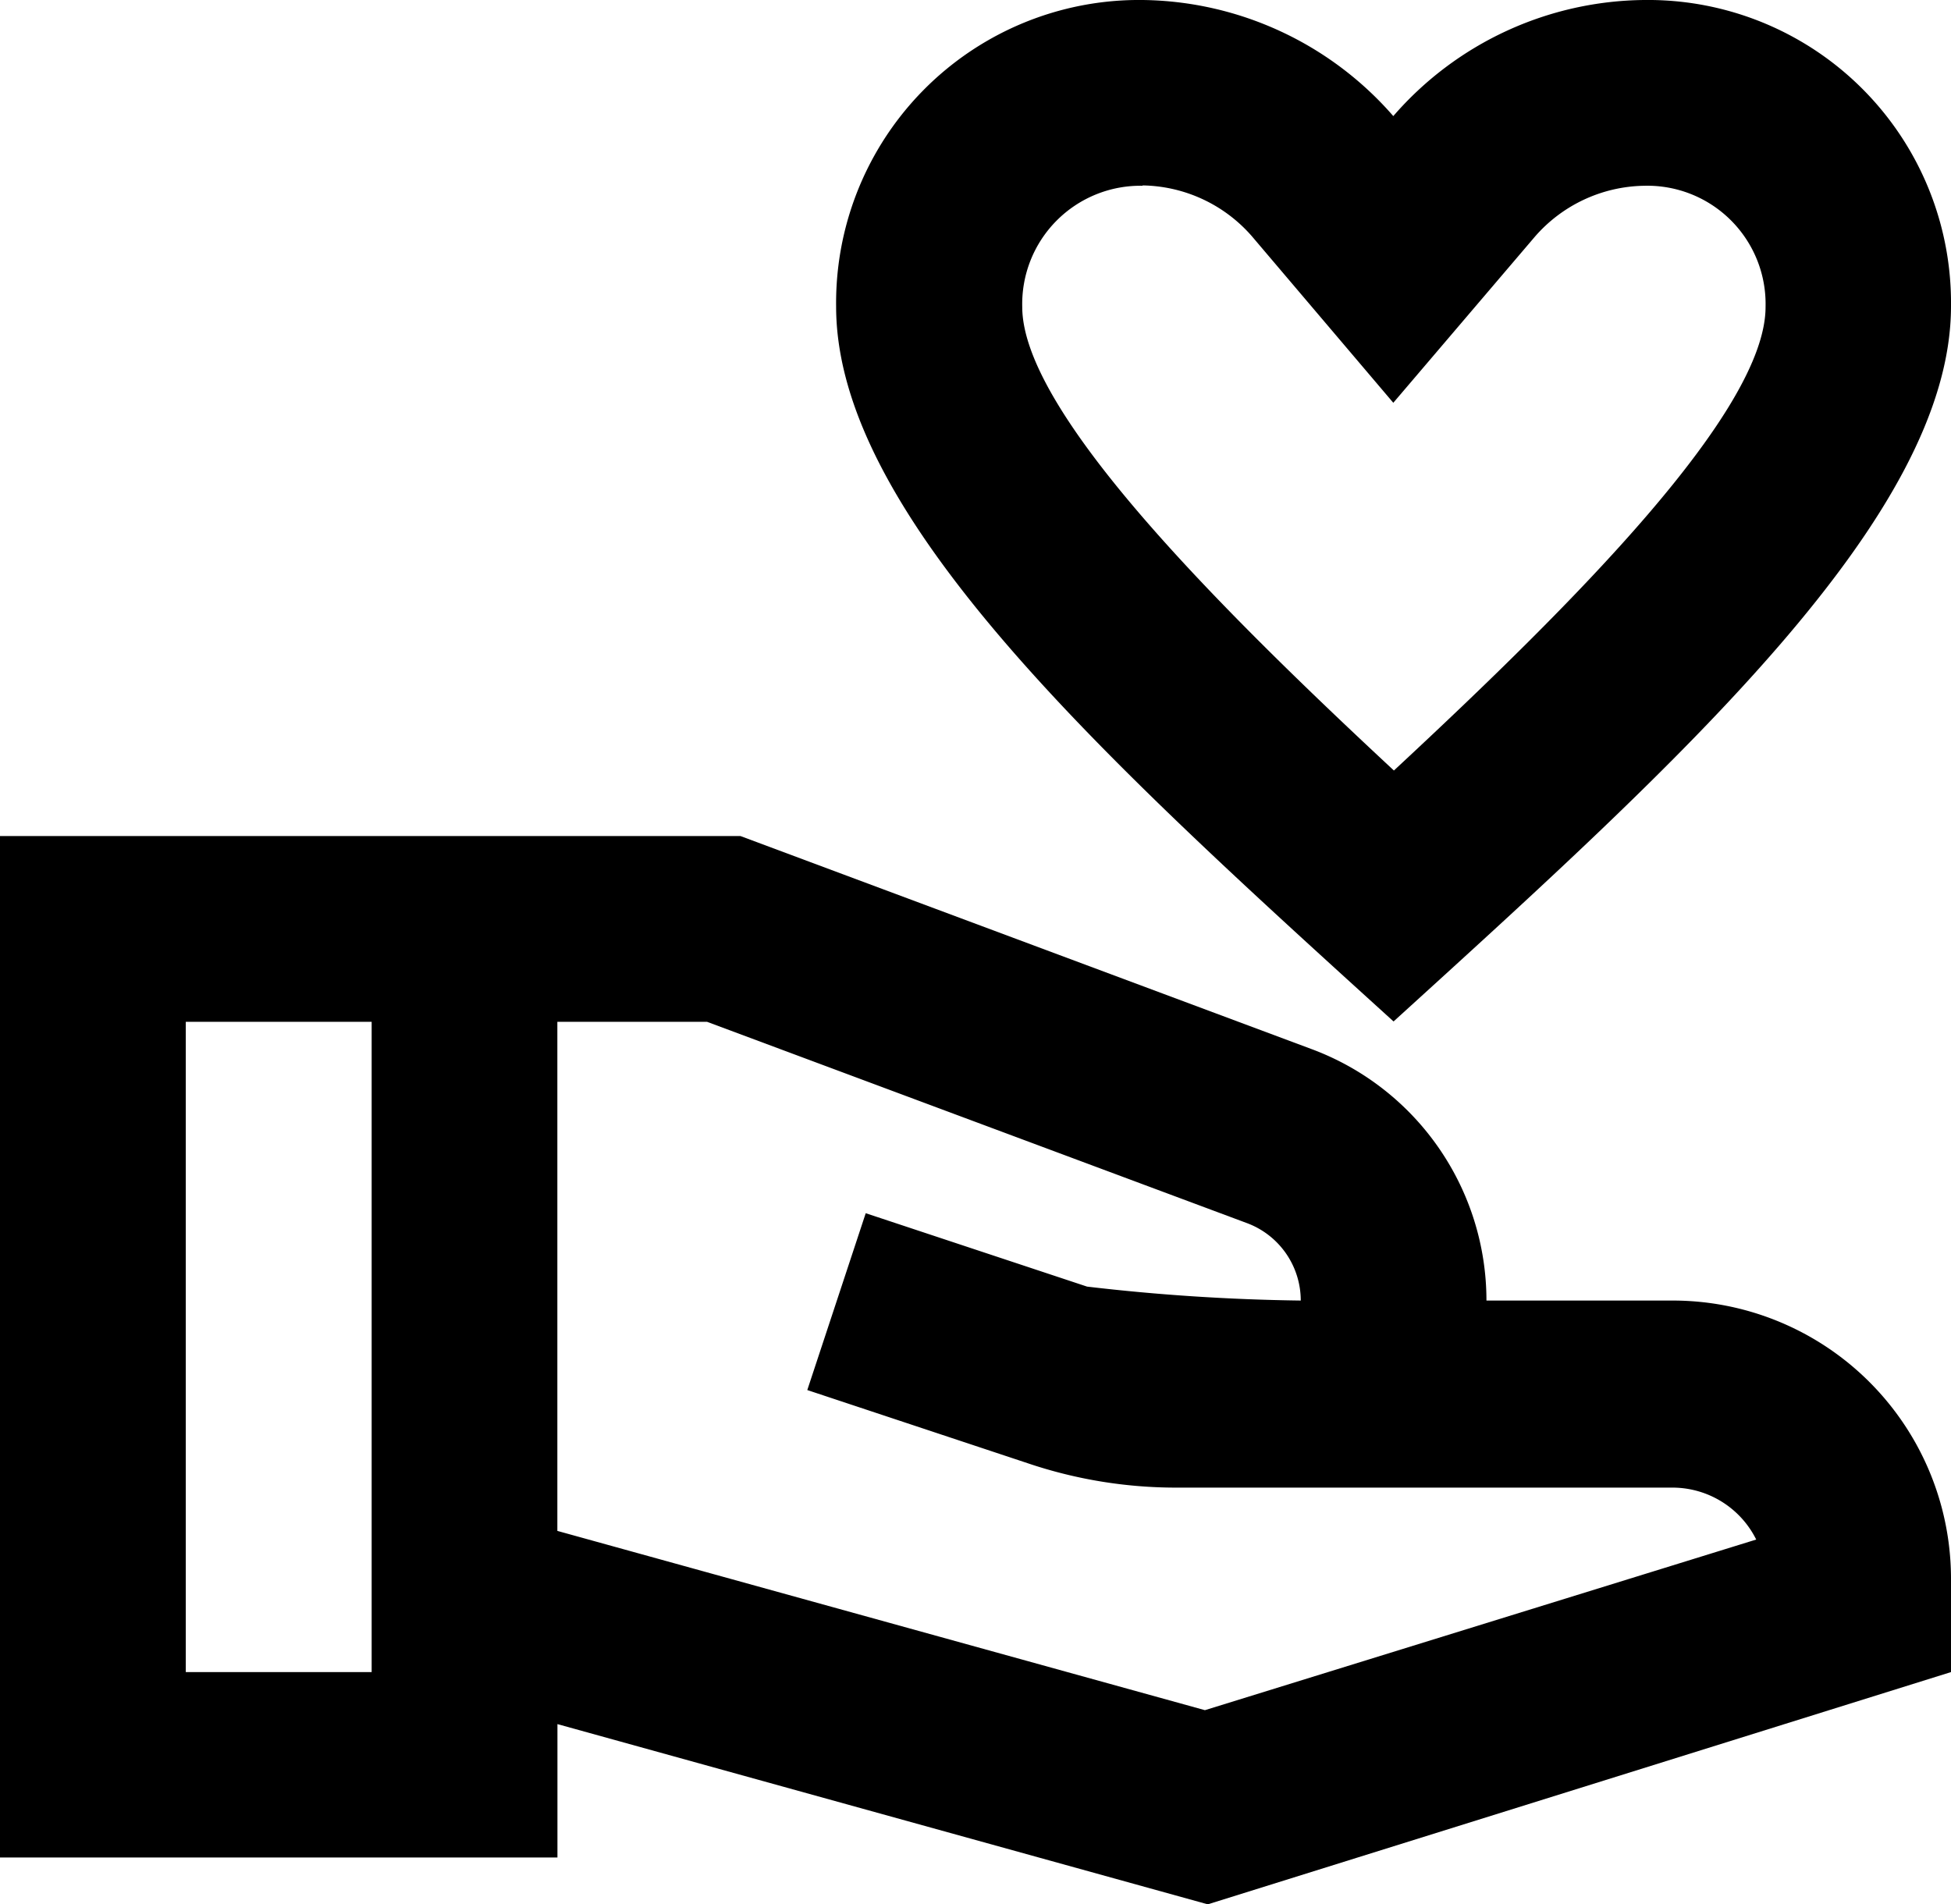
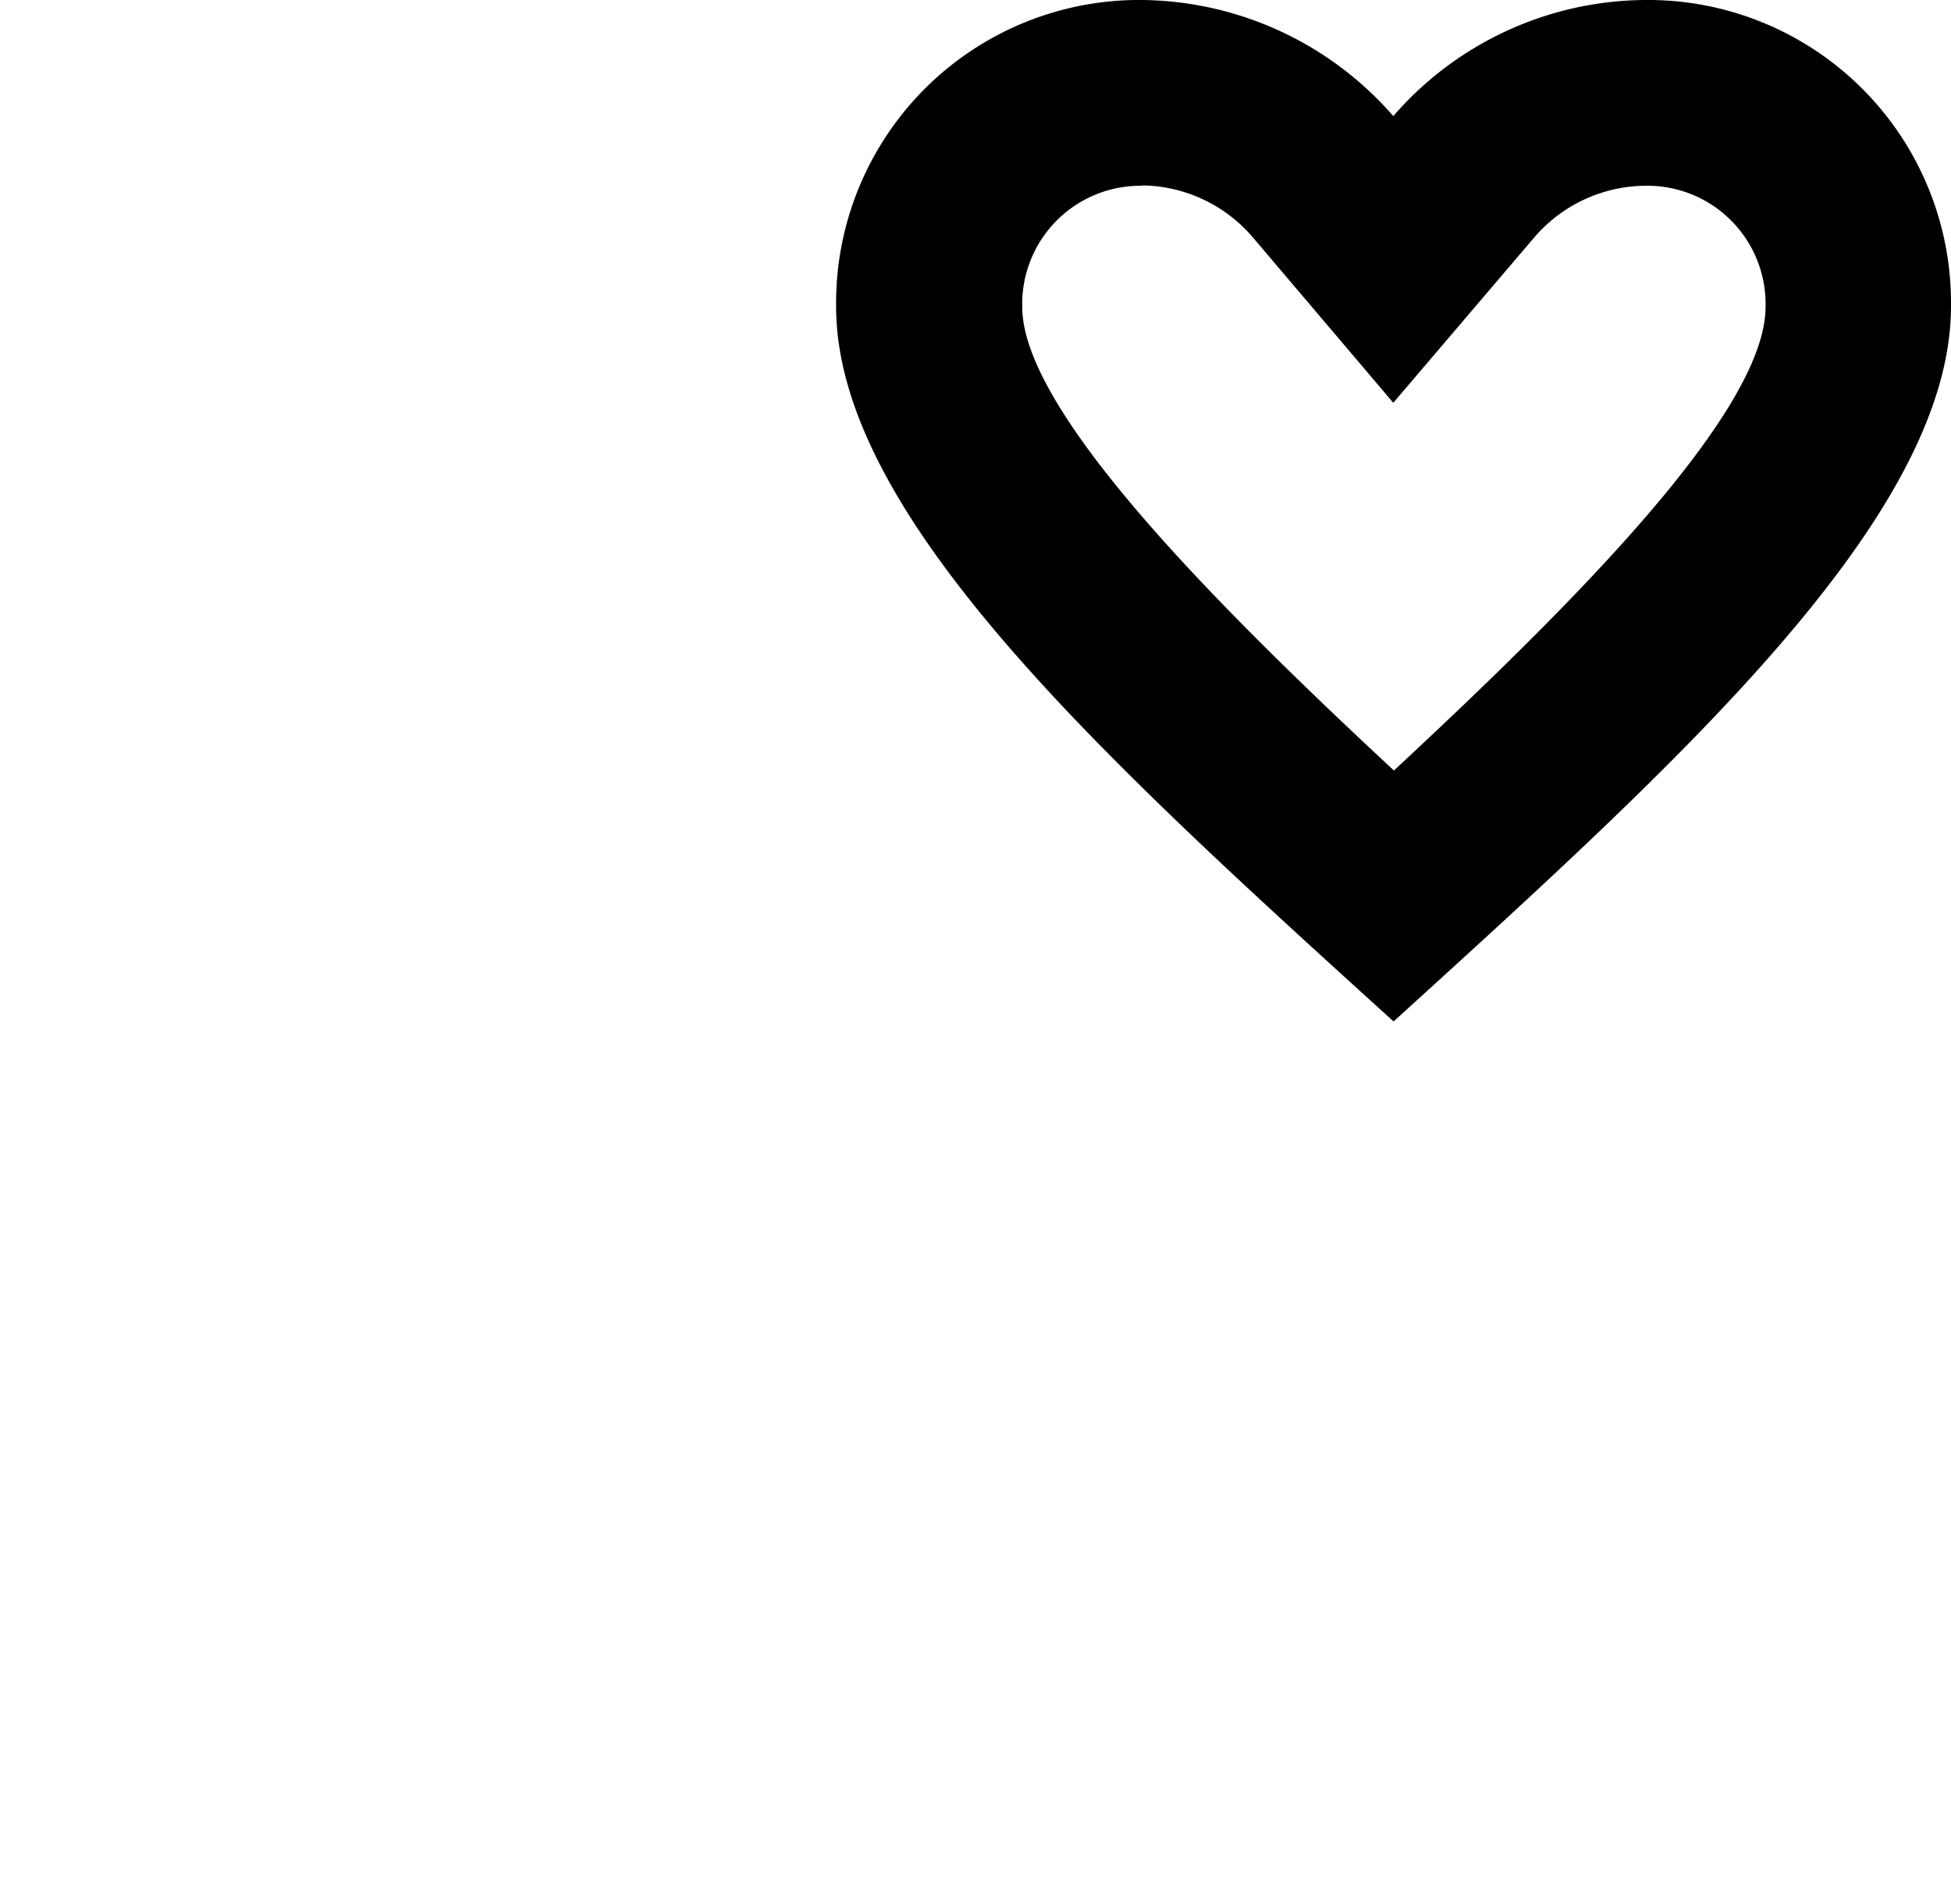
<svg xmlns="http://www.w3.org/2000/svg" id="Group_3878" data-name="Group 3878" width="22.536" height="21.999" viewBox="0 0 22.536 21.999">
  <g id="Group_3877" data-name="Group 3877">
    <g id="Group_3876" data-name="Group 3876">
      <path id="Path_1717" data-name="Path 1717" d="M16.439,13.8c3.316-3.015,6.439-5.838,6.439-8.263A3.5,3.5,0,0,0,19.336,2a3.882,3.882,0,0,0-2.9,1.341A3.9,3.9,0,0,0,13.541,2,3.5,3.5,0,0,0,10,5.541C10,7.967,13.123,10.789,16.439,13.8Zm-2.9-9.658a1.707,1.707,0,0,1,1.266.59l1.631,1.921L18.07,4.736a1.707,1.707,0,0,1,1.266-.59,1.366,1.366,0,0,1,1.4,1.4c0,1.2-2.189,3.4-4.293,5.355-2.1-1.953-4.293-4.164-4.293-5.355A1.366,1.366,0,0,1,13.541,4.146Z" transform="translate(-0.342 -2)" />
-       <path id="Path_1718" data-name="Path 1718" d="M20.316,16.366H18.17a3.1,3.1,0,0,0-2.007-2.9L9.553,11H1V22.8H7.439V21.259l7.512,2.082,8.585-2.683V19.585A3.215,3.215,0,0,0,20.316,16.366ZM3.146,20.658V13.146H5.293v7.512Zm11.772.44-7.48-2.071V13.146H9.167l6.246,2.329a.955.955,0,0,1,.612.891,23.634,23.634,0,0,1-2.468-.161L11,15.357,10.325,17.4l2.554.848a5.348,5.348,0,0,0,1.7.279h5.741a1.081,1.081,0,0,1,.966.6Z" transform="translate(-1 -1.342)" />
    </g>
  </g>
</svg>